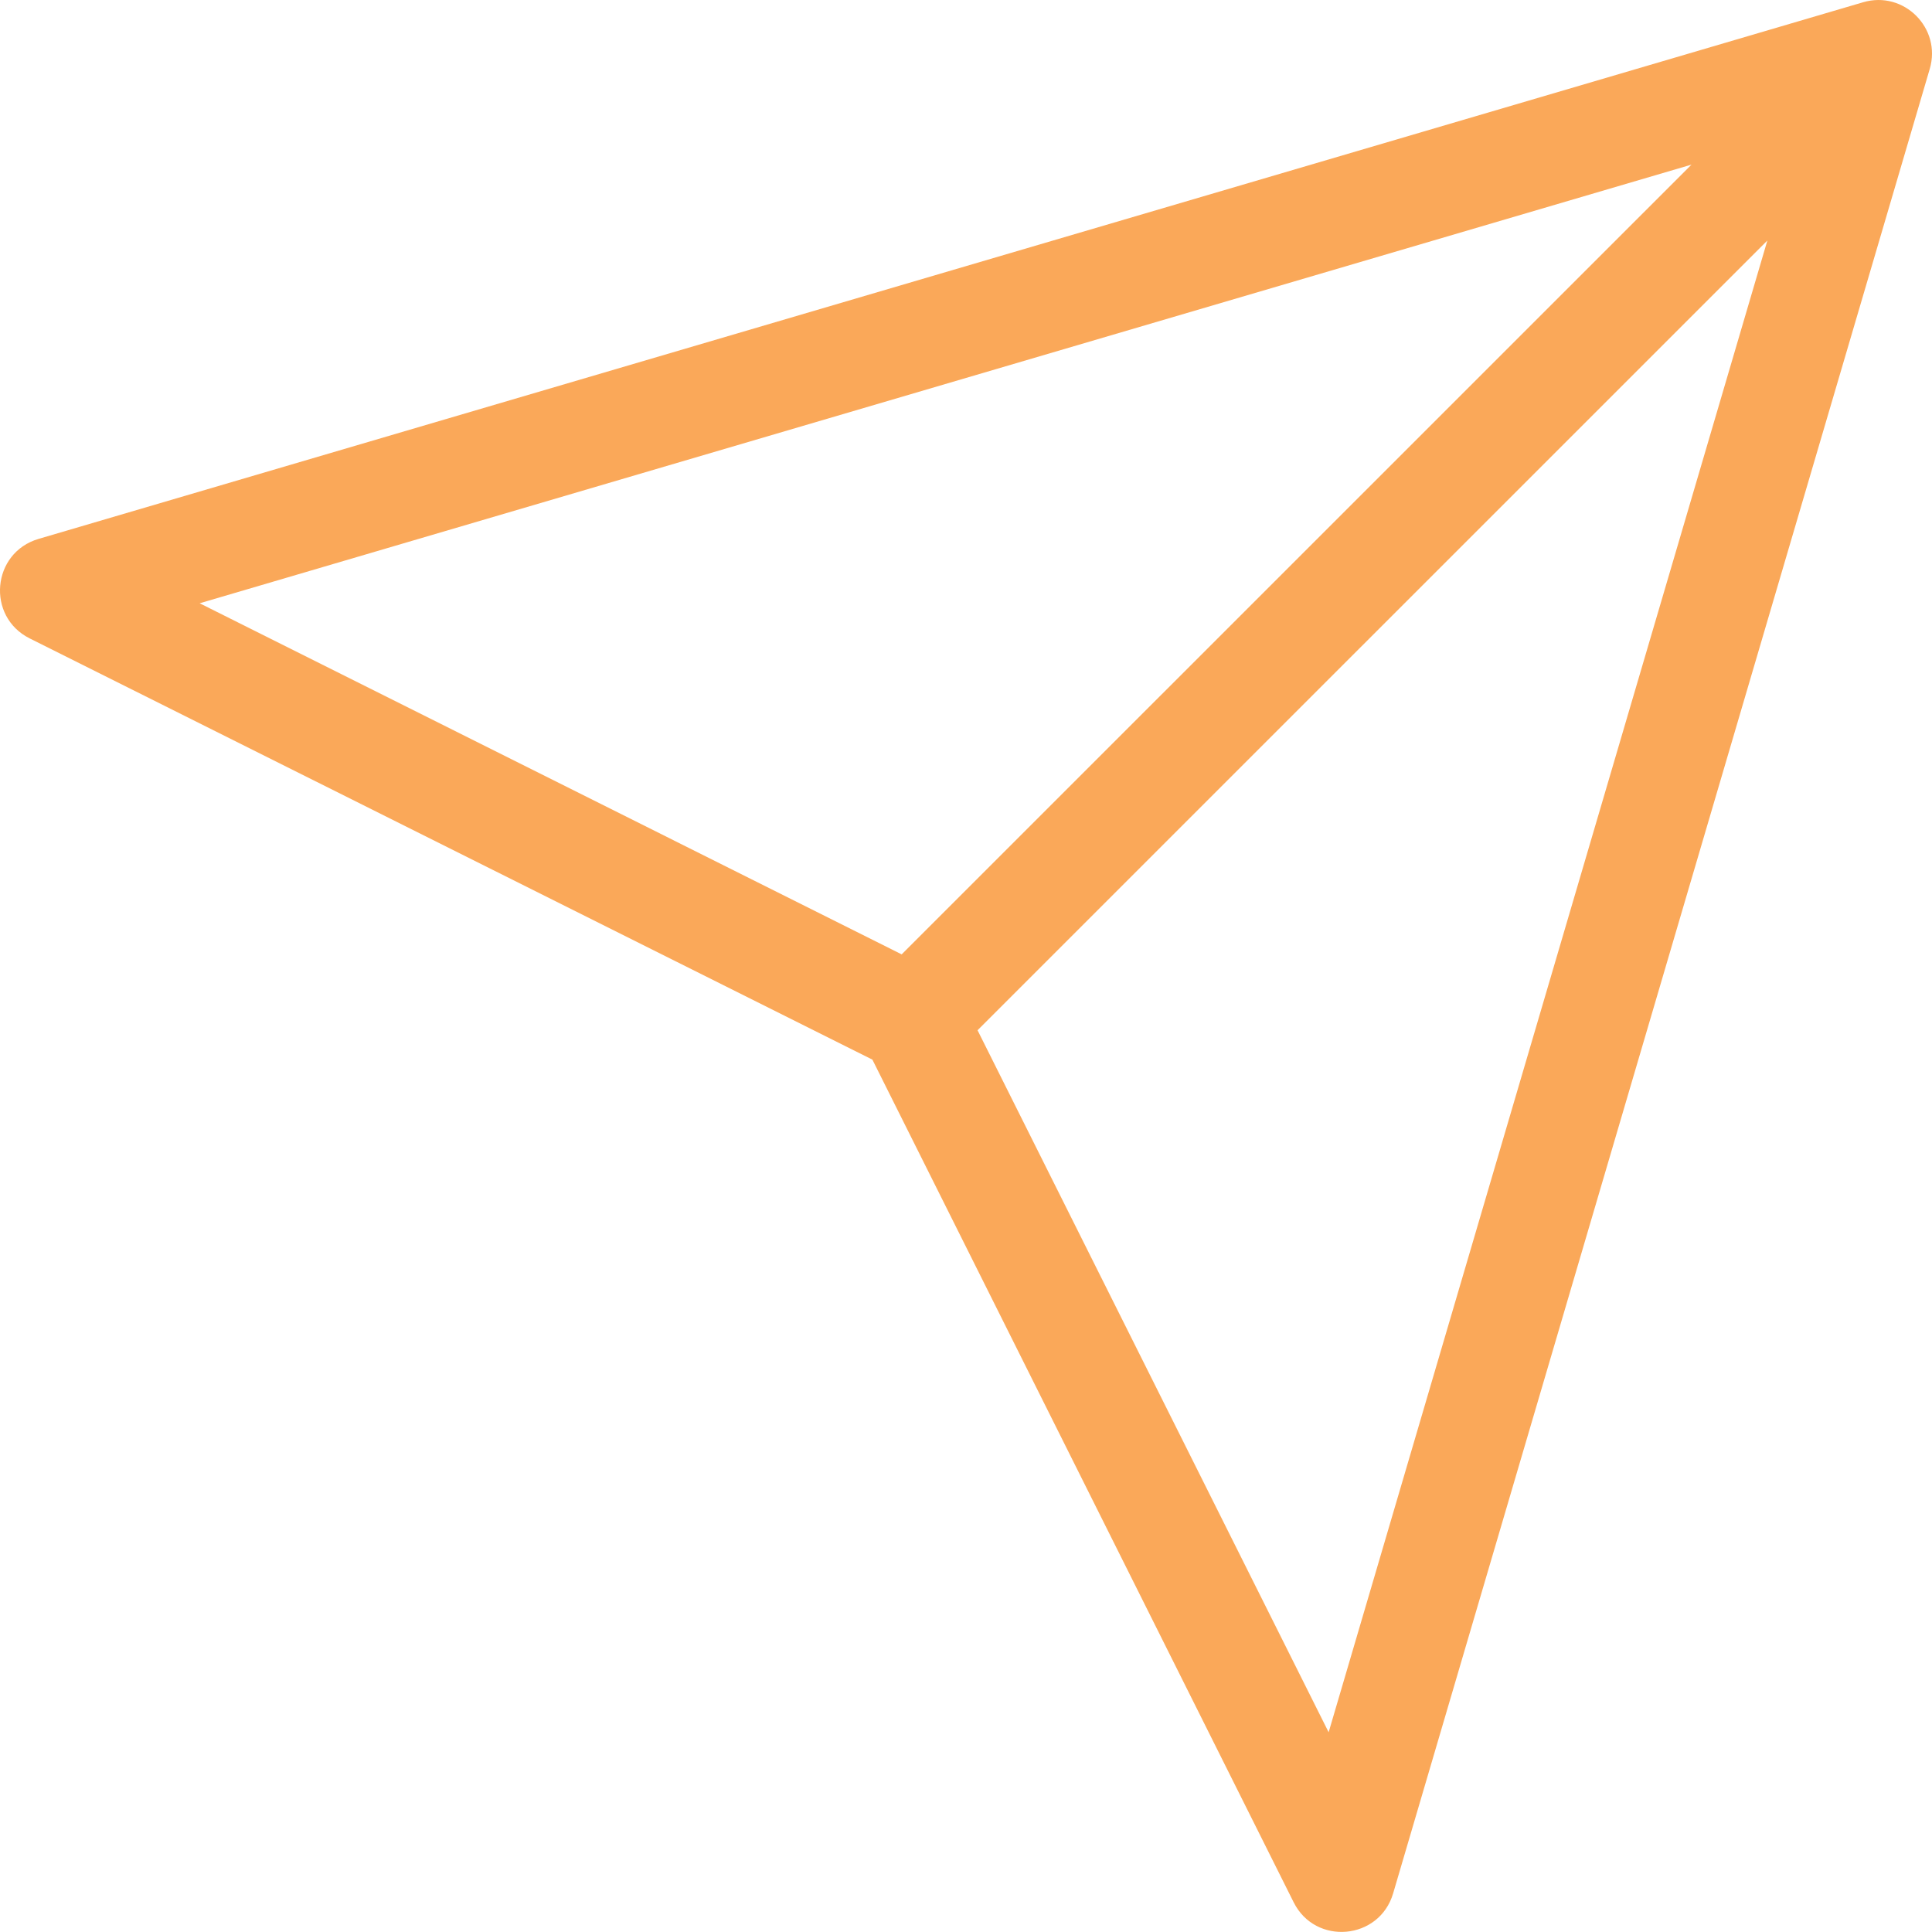
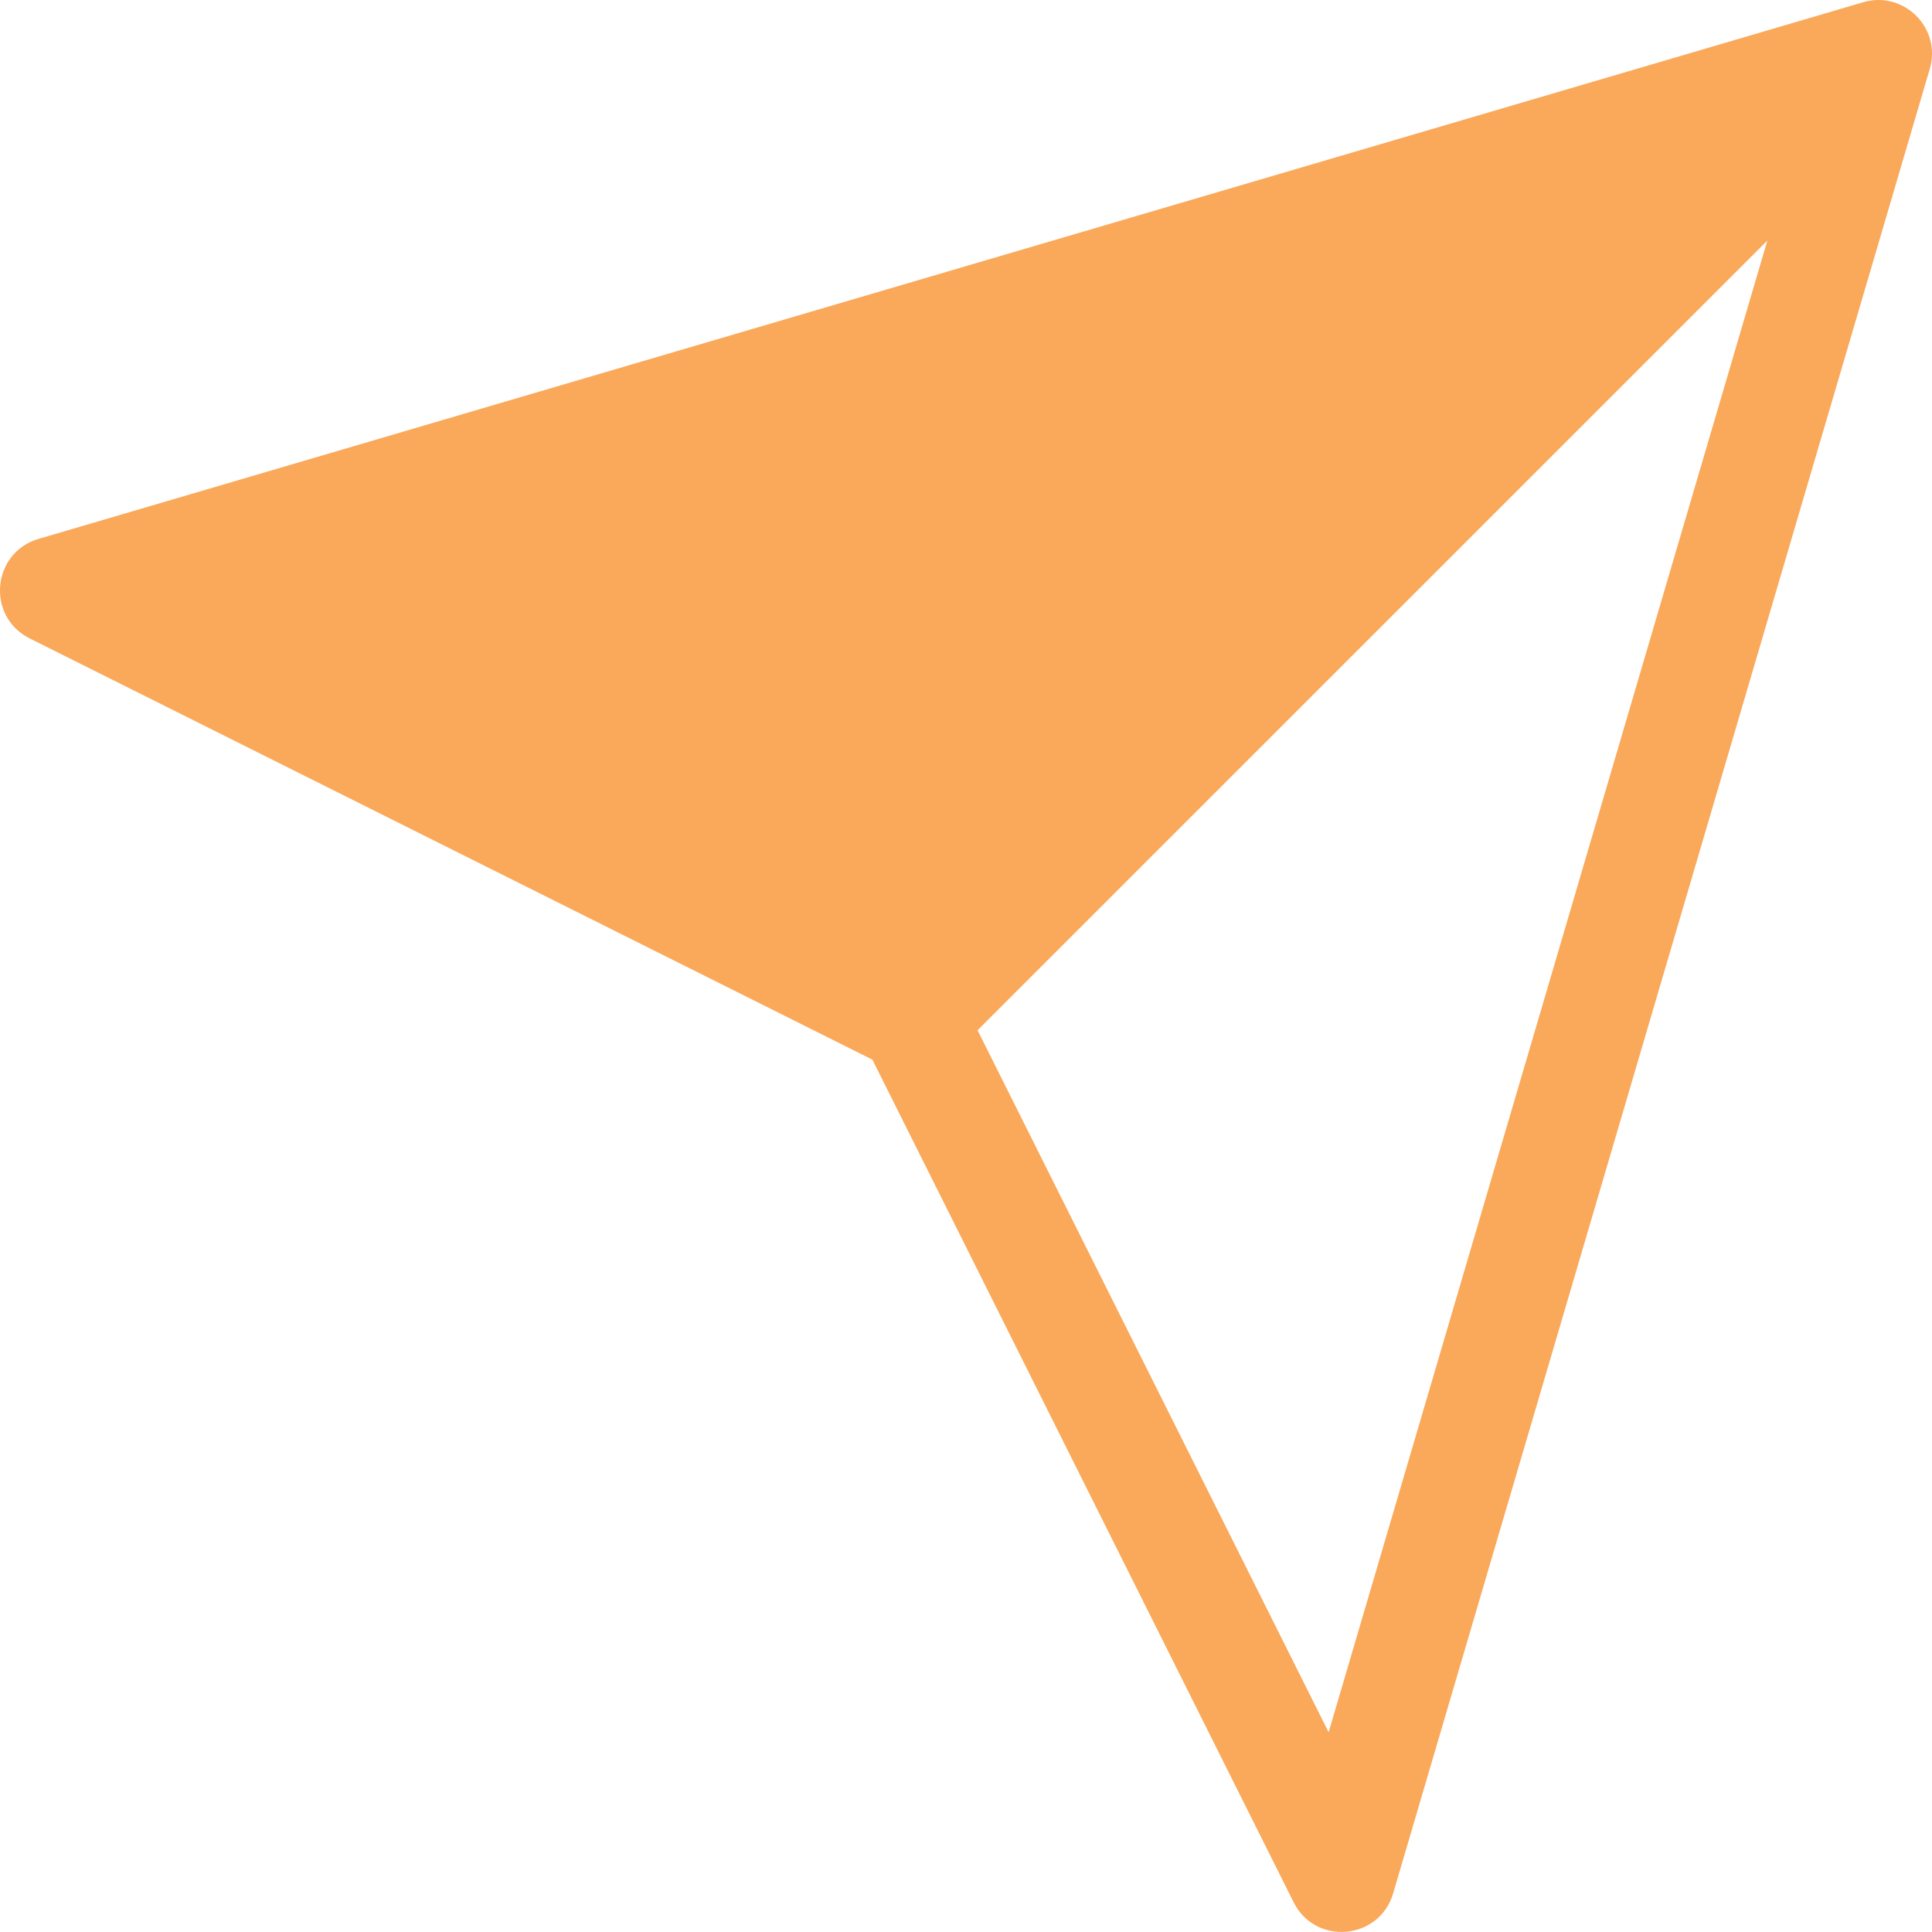
<svg xmlns="http://www.w3.org/2000/svg" width="47" height="47" viewBox="0 0 47 47" fill="none">
-   <path d="M32.322 42.141L23.781 25.063L42.995 5.851L32.322 42.141ZM4.857 14.676L41.149 4.005L21.935 23.217L4.857 14.676ZM0.938 13.11C-0.2 13.444 -0.339 14.998 0.721 15.53L21.223 25.778L31.471 46.277C32.001 47.337 33.557 47.198 33.891 46.06L46.946 1.674C47.236 0.684 46.316 -0.237 45.324 0.055L0.938 13.11Z" fill="#FAA859" />
+   <path d="M32.322 42.141L23.781 25.063L42.995 5.851L32.322 42.141ZM4.857 14.676L41.149 4.005L4.857 14.676ZM0.938 13.11C-0.2 13.444 -0.339 14.998 0.721 15.53L21.223 25.778L31.471 46.277C32.001 47.337 33.557 47.198 33.891 46.06L46.946 1.674C47.236 0.684 46.316 -0.237 45.324 0.055L0.938 13.11Z" fill="#FAA859" />
</svg>